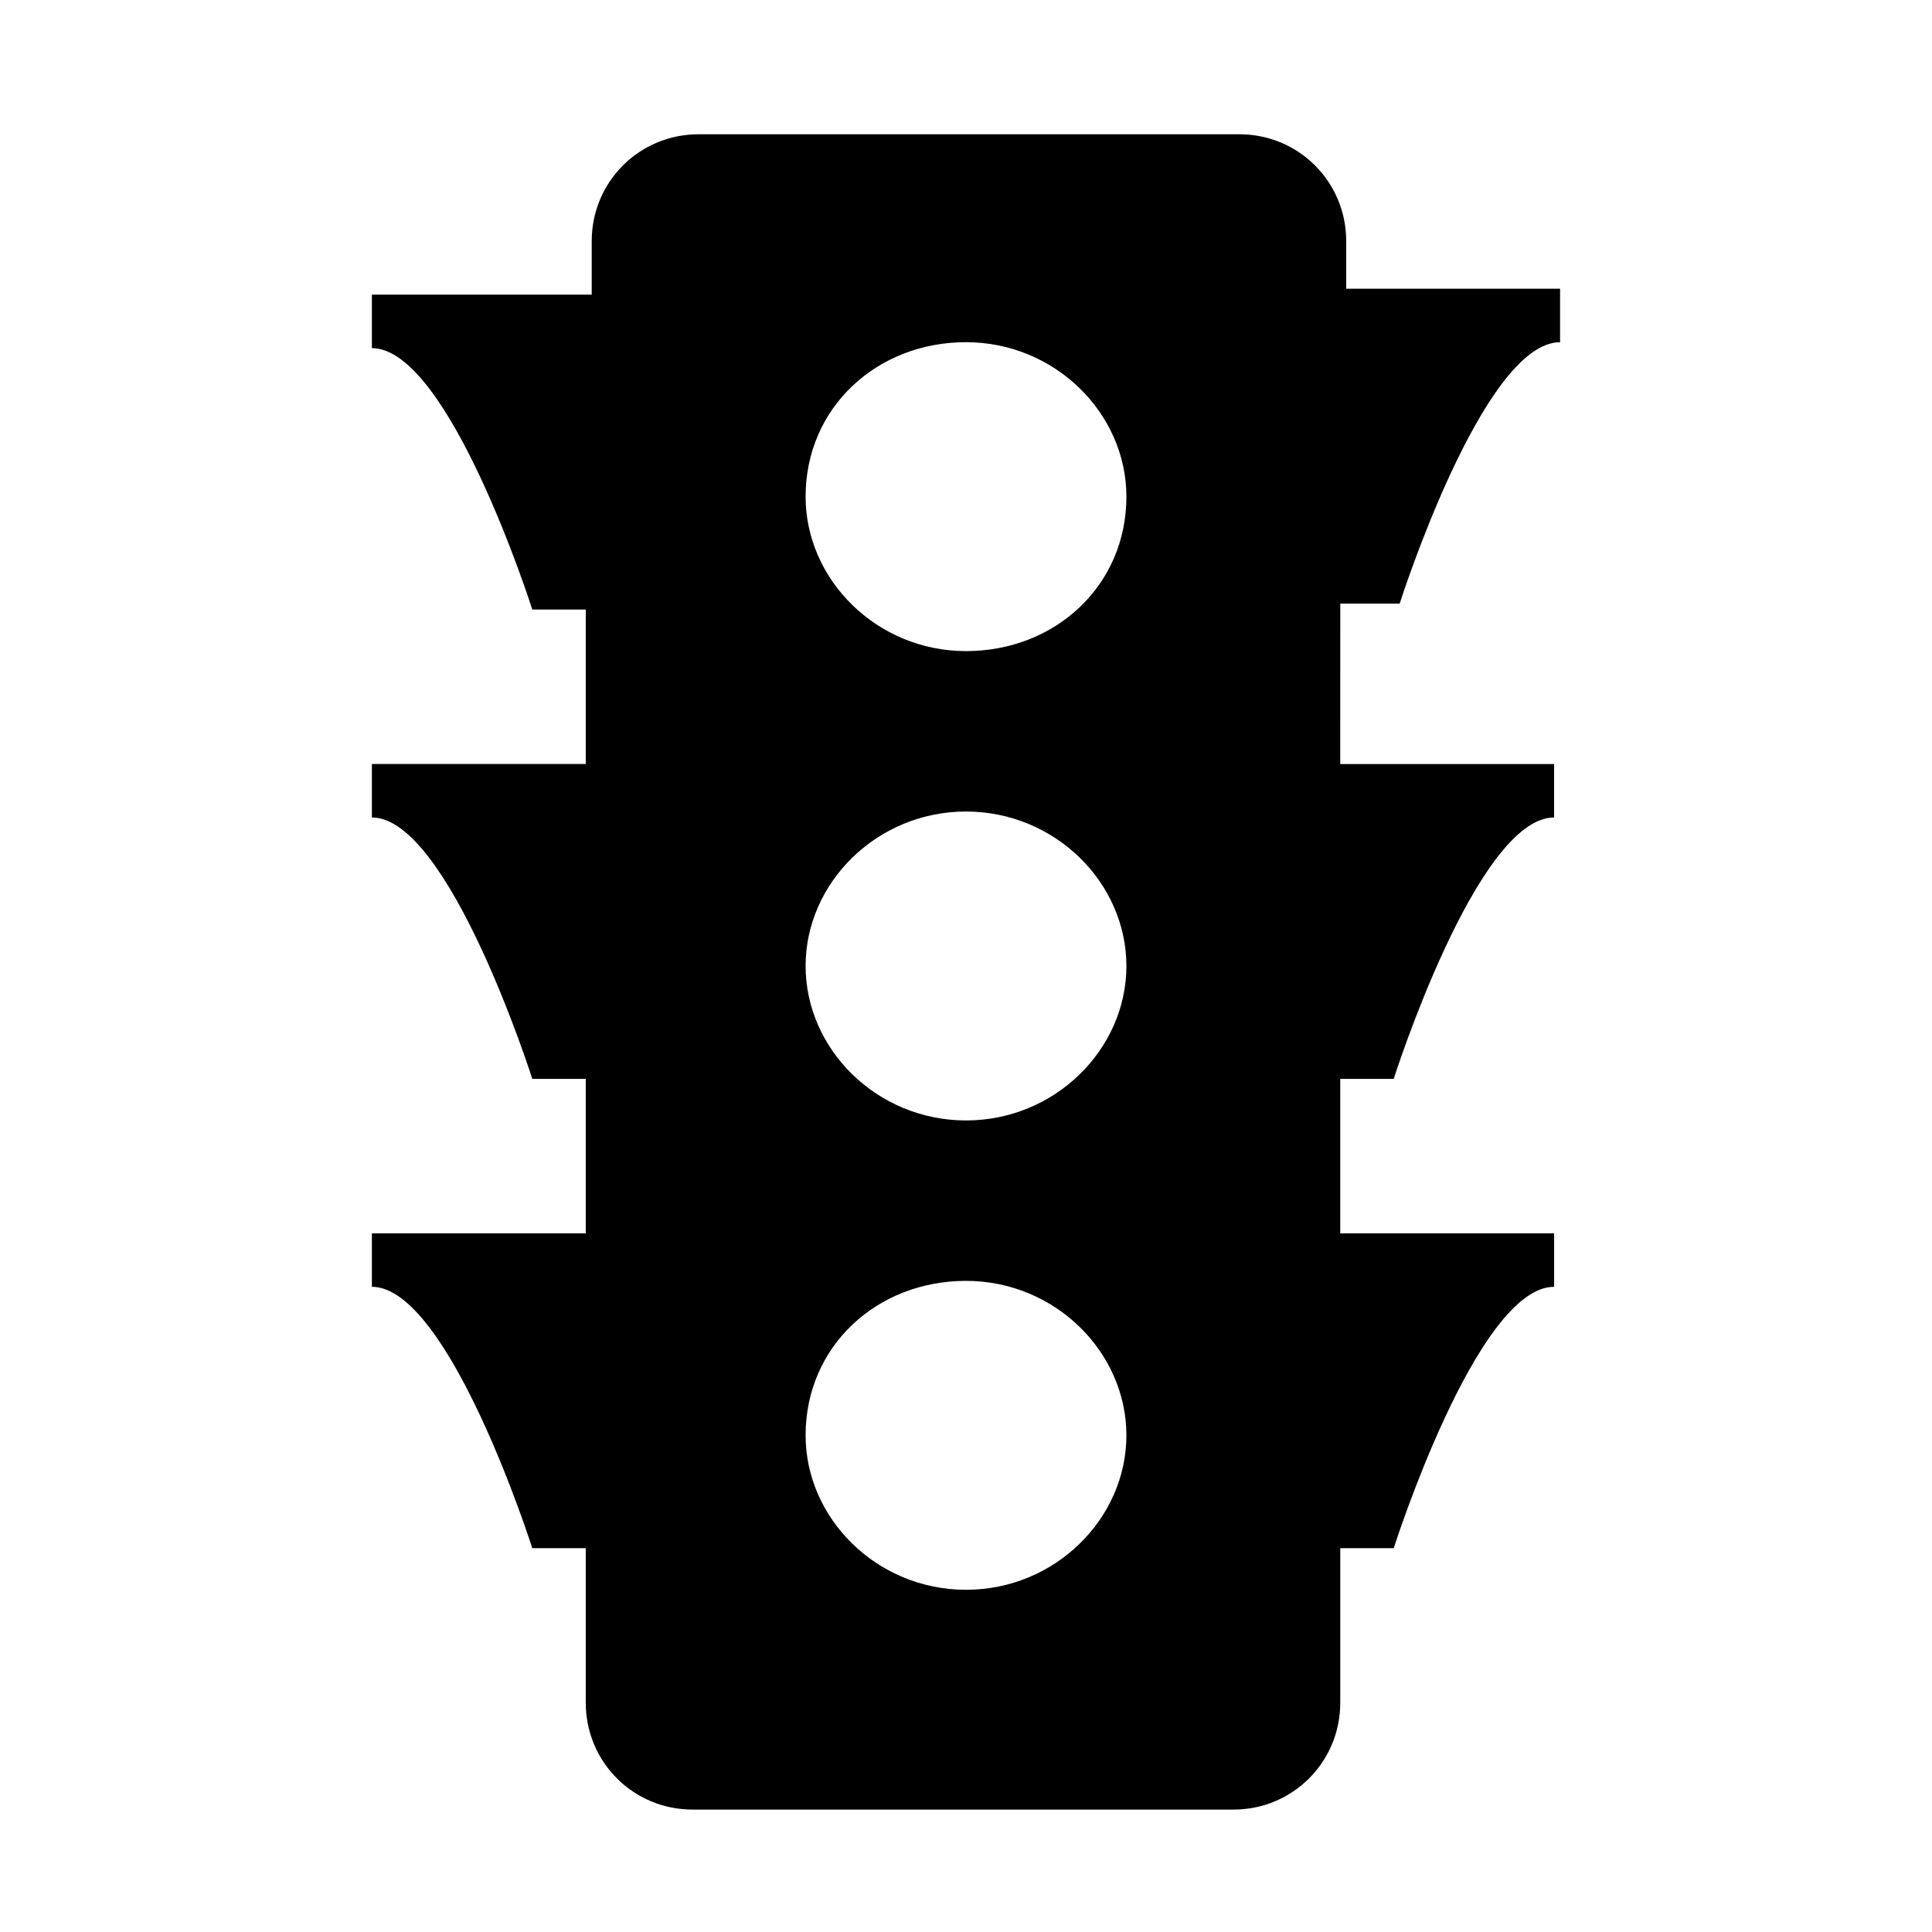
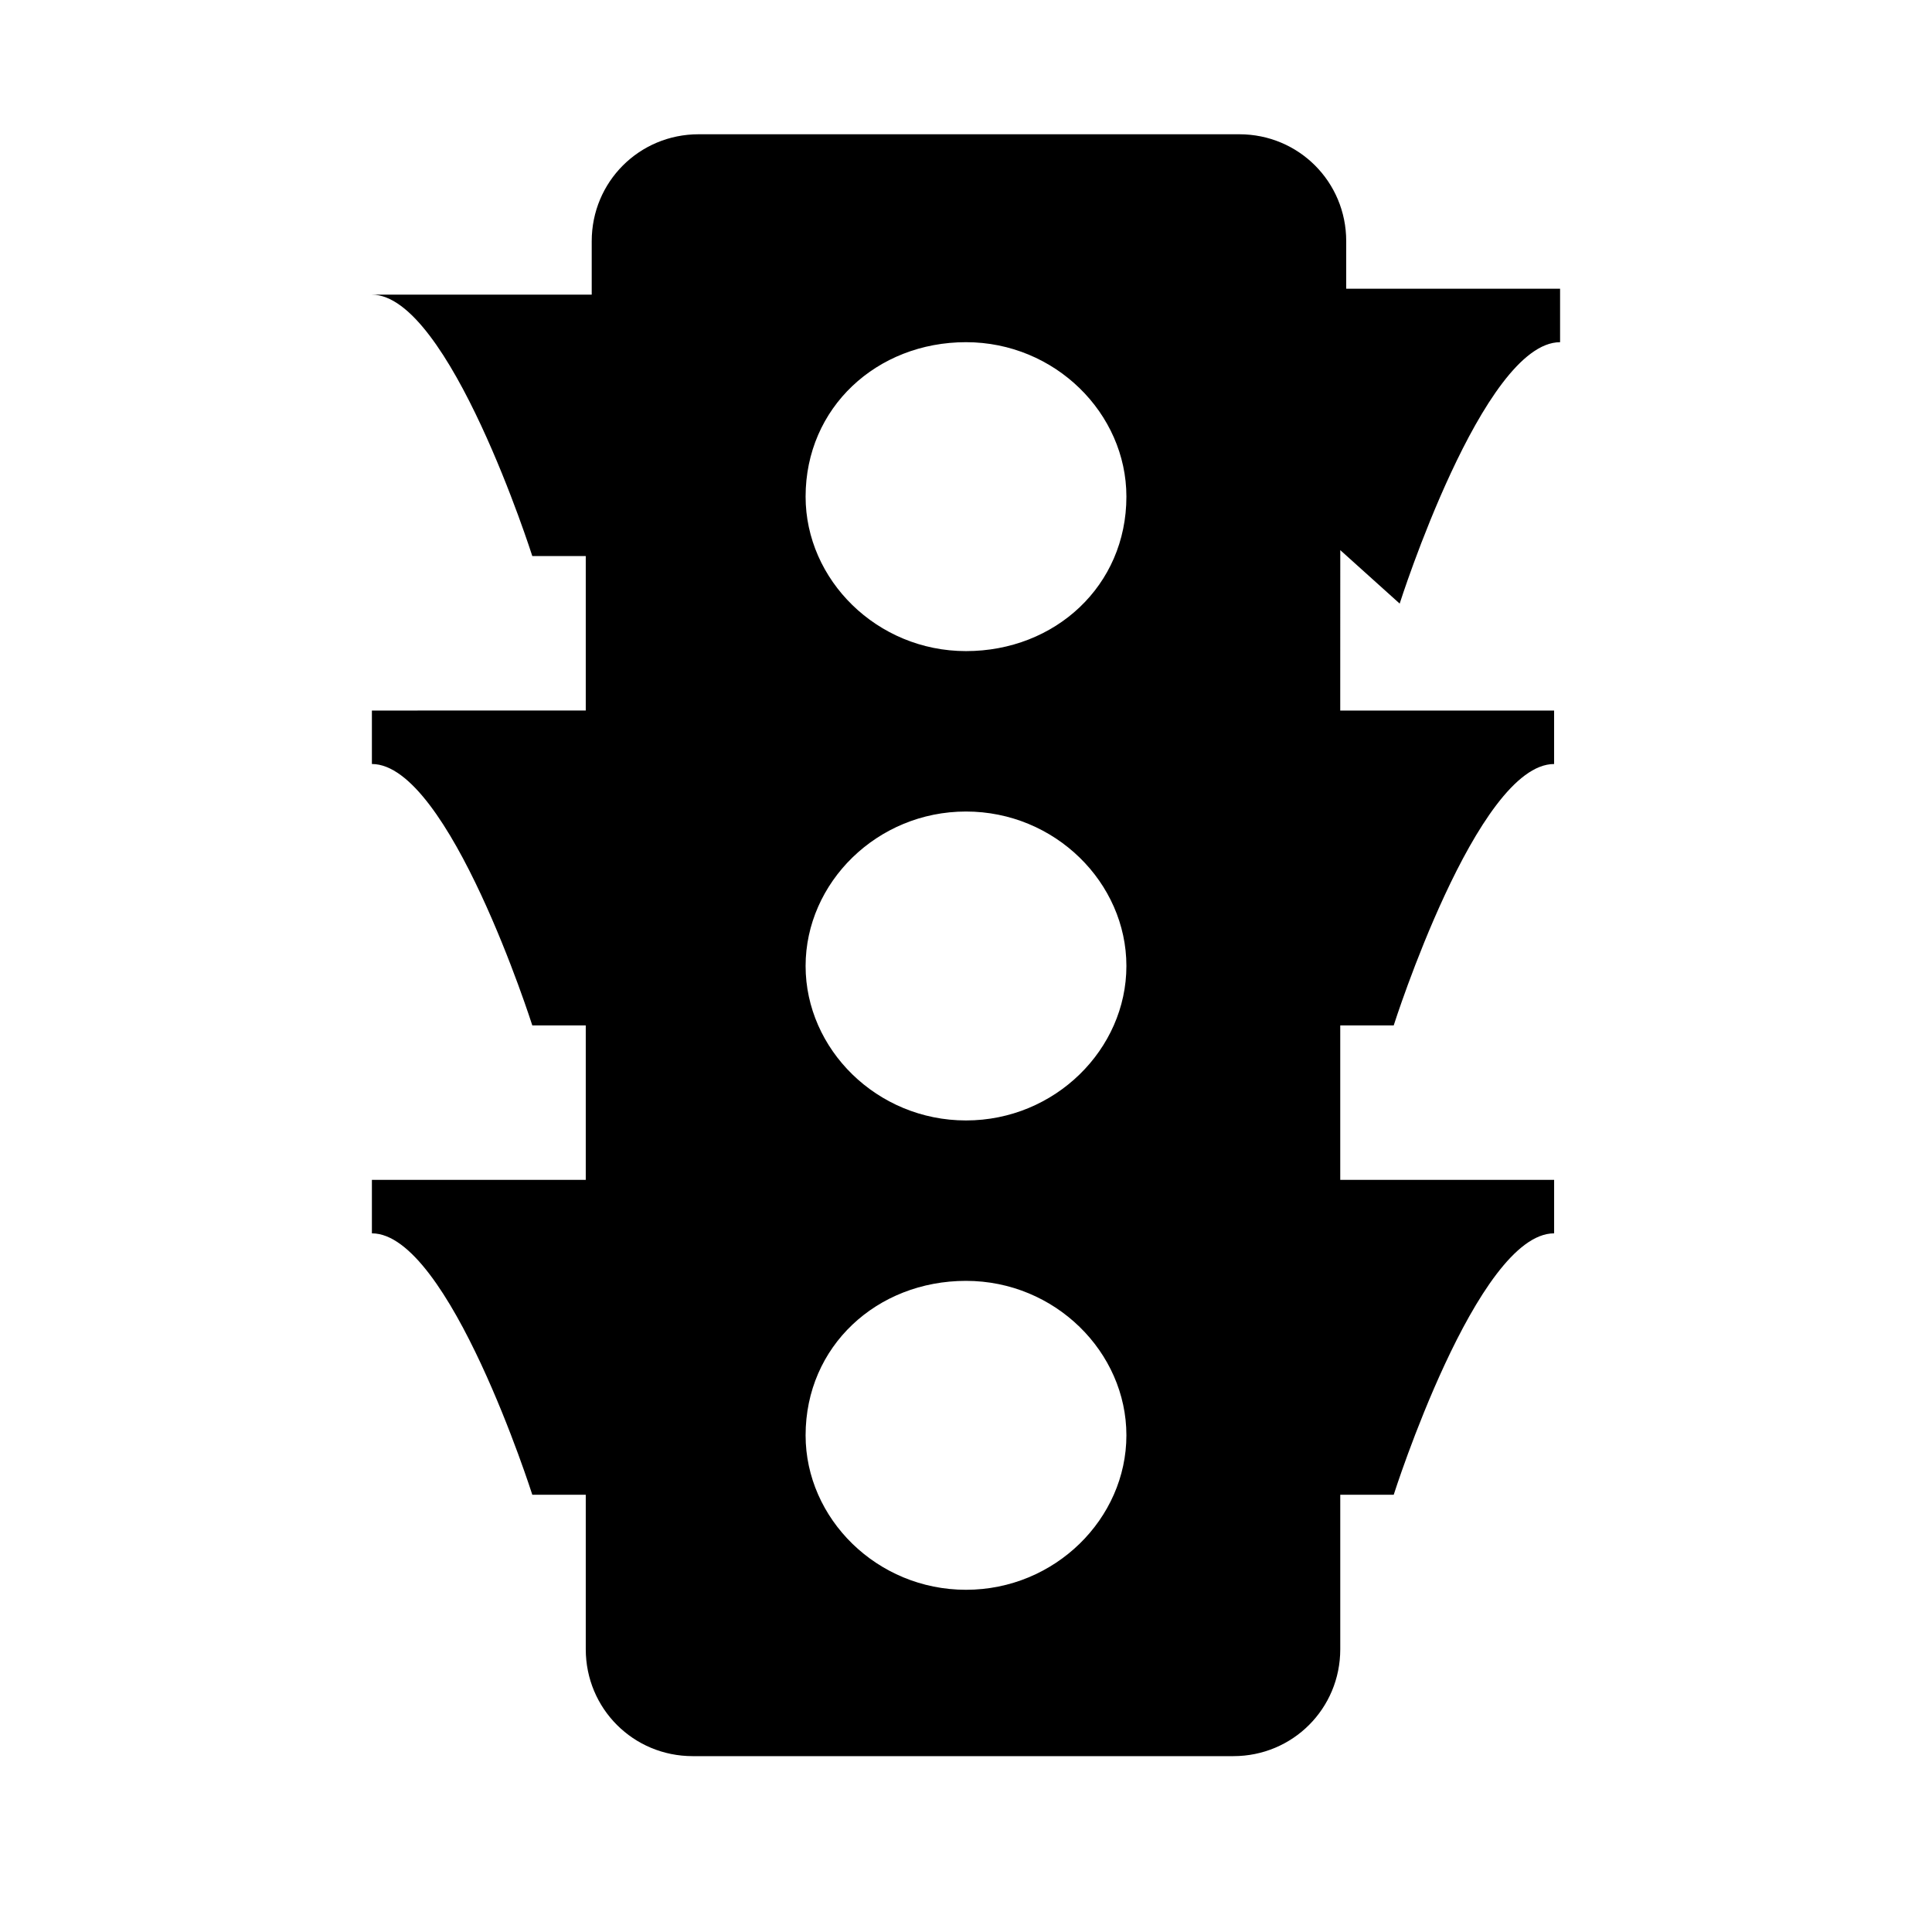
<svg xmlns="http://www.w3.org/2000/svg" fill="#000000" width="800px" height="800px" version="1.1" viewBox="144 144 512 512">
-   <path d="m514.93 303.96s22.043-69.273 42.508-69.273v-14.172h-56.68l0.004-12.594c0-15.742-12.594-28.34-28.34-28.34h-143.27c-15.742 0-28.34 12.594-28.34 28.34v14.168h-58.254v14.168c20.469 0 42.508 69.273 42.508 69.273h14.168v40.934l-56.676 0.004v14.168c20.469 0 42.508 69.273 42.508 69.273h14.168v40.934l-56.676 0.004v14.168c20.469 0 42.508 69.273 42.508 69.273h14.168v40.934c0 15.742 12.594 28.34 28.34 28.34h143.27c15.742 0 28.34-12.594 28.34-28.34v-40.934h14.168s22.043-69.273 42.508-69.273v-14.168h-56.68v-40.934h14.168s22.043-69.273 42.508-69.273v-14.168h-56.68l0.012-42.512zm-114.93 261.35c-23.617 0-42.508-18.895-42.508-40.934 0-23.617 18.895-40.934 42.508-40.934 23.617 0 42.508 18.895 42.508 40.934 0 22.039-18.895 40.934-42.508 40.934zm0-124.38c-23.617 0-42.508-18.895-42.508-40.934 0-22.043 18.895-40.934 42.508-40.934 23.617 0 42.508 18.895 42.508 40.934s-18.895 40.934-42.508 40.934zm0-124.38c-23.617 0-42.508-18.895-42.508-40.934 0-23.617 18.895-40.934 42.508-40.934 23.617 0 42.508 18.895 42.508 40.934 0 23.617-18.895 40.934-42.508 40.934z" />
+   <path d="m514.93 303.96s22.043-69.273 42.508-69.273v-14.172h-56.68l0.004-12.594c0-15.742-12.594-28.34-28.34-28.34h-143.27c-15.742 0-28.34 12.594-28.34 28.34v14.168h-58.254c20.469 0 42.508 69.273 42.508 69.273h14.168v40.934l-56.676 0.004v14.168c20.469 0 42.508 69.273 42.508 69.273h14.168v40.934l-56.676 0.004v14.168c20.469 0 42.508 69.273 42.508 69.273h14.168v40.934c0 15.742 12.594 28.34 28.34 28.34h143.27c15.742 0 28.34-12.594 28.34-28.34v-40.934h14.168s22.043-69.273 42.508-69.273v-14.168h-56.68v-40.934h14.168s22.043-69.273 42.508-69.273v-14.168h-56.68l0.012-42.512zm-114.93 261.35c-23.617 0-42.508-18.895-42.508-40.934 0-23.617 18.895-40.934 42.508-40.934 23.617 0 42.508 18.895 42.508 40.934 0 22.039-18.895 40.934-42.508 40.934zm0-124.38c-23.617 0-42.508-18.895-42.508-40.934 0-22.043 18.895-40.934 42.508-40.934 23.617 0 42.508 18.895 42.508 40.934s-18.895 40.934-42.508 40.934zm0-124.38c-23.617 0-42.508-18.895-42.508-40.934 0-23.617 18.895-40.934 42.508-40.934 23.617 0 42.508 18.895 42.508 40.934 0 23.617-18.895 40.934-42.508 40.934z" />
</svg>